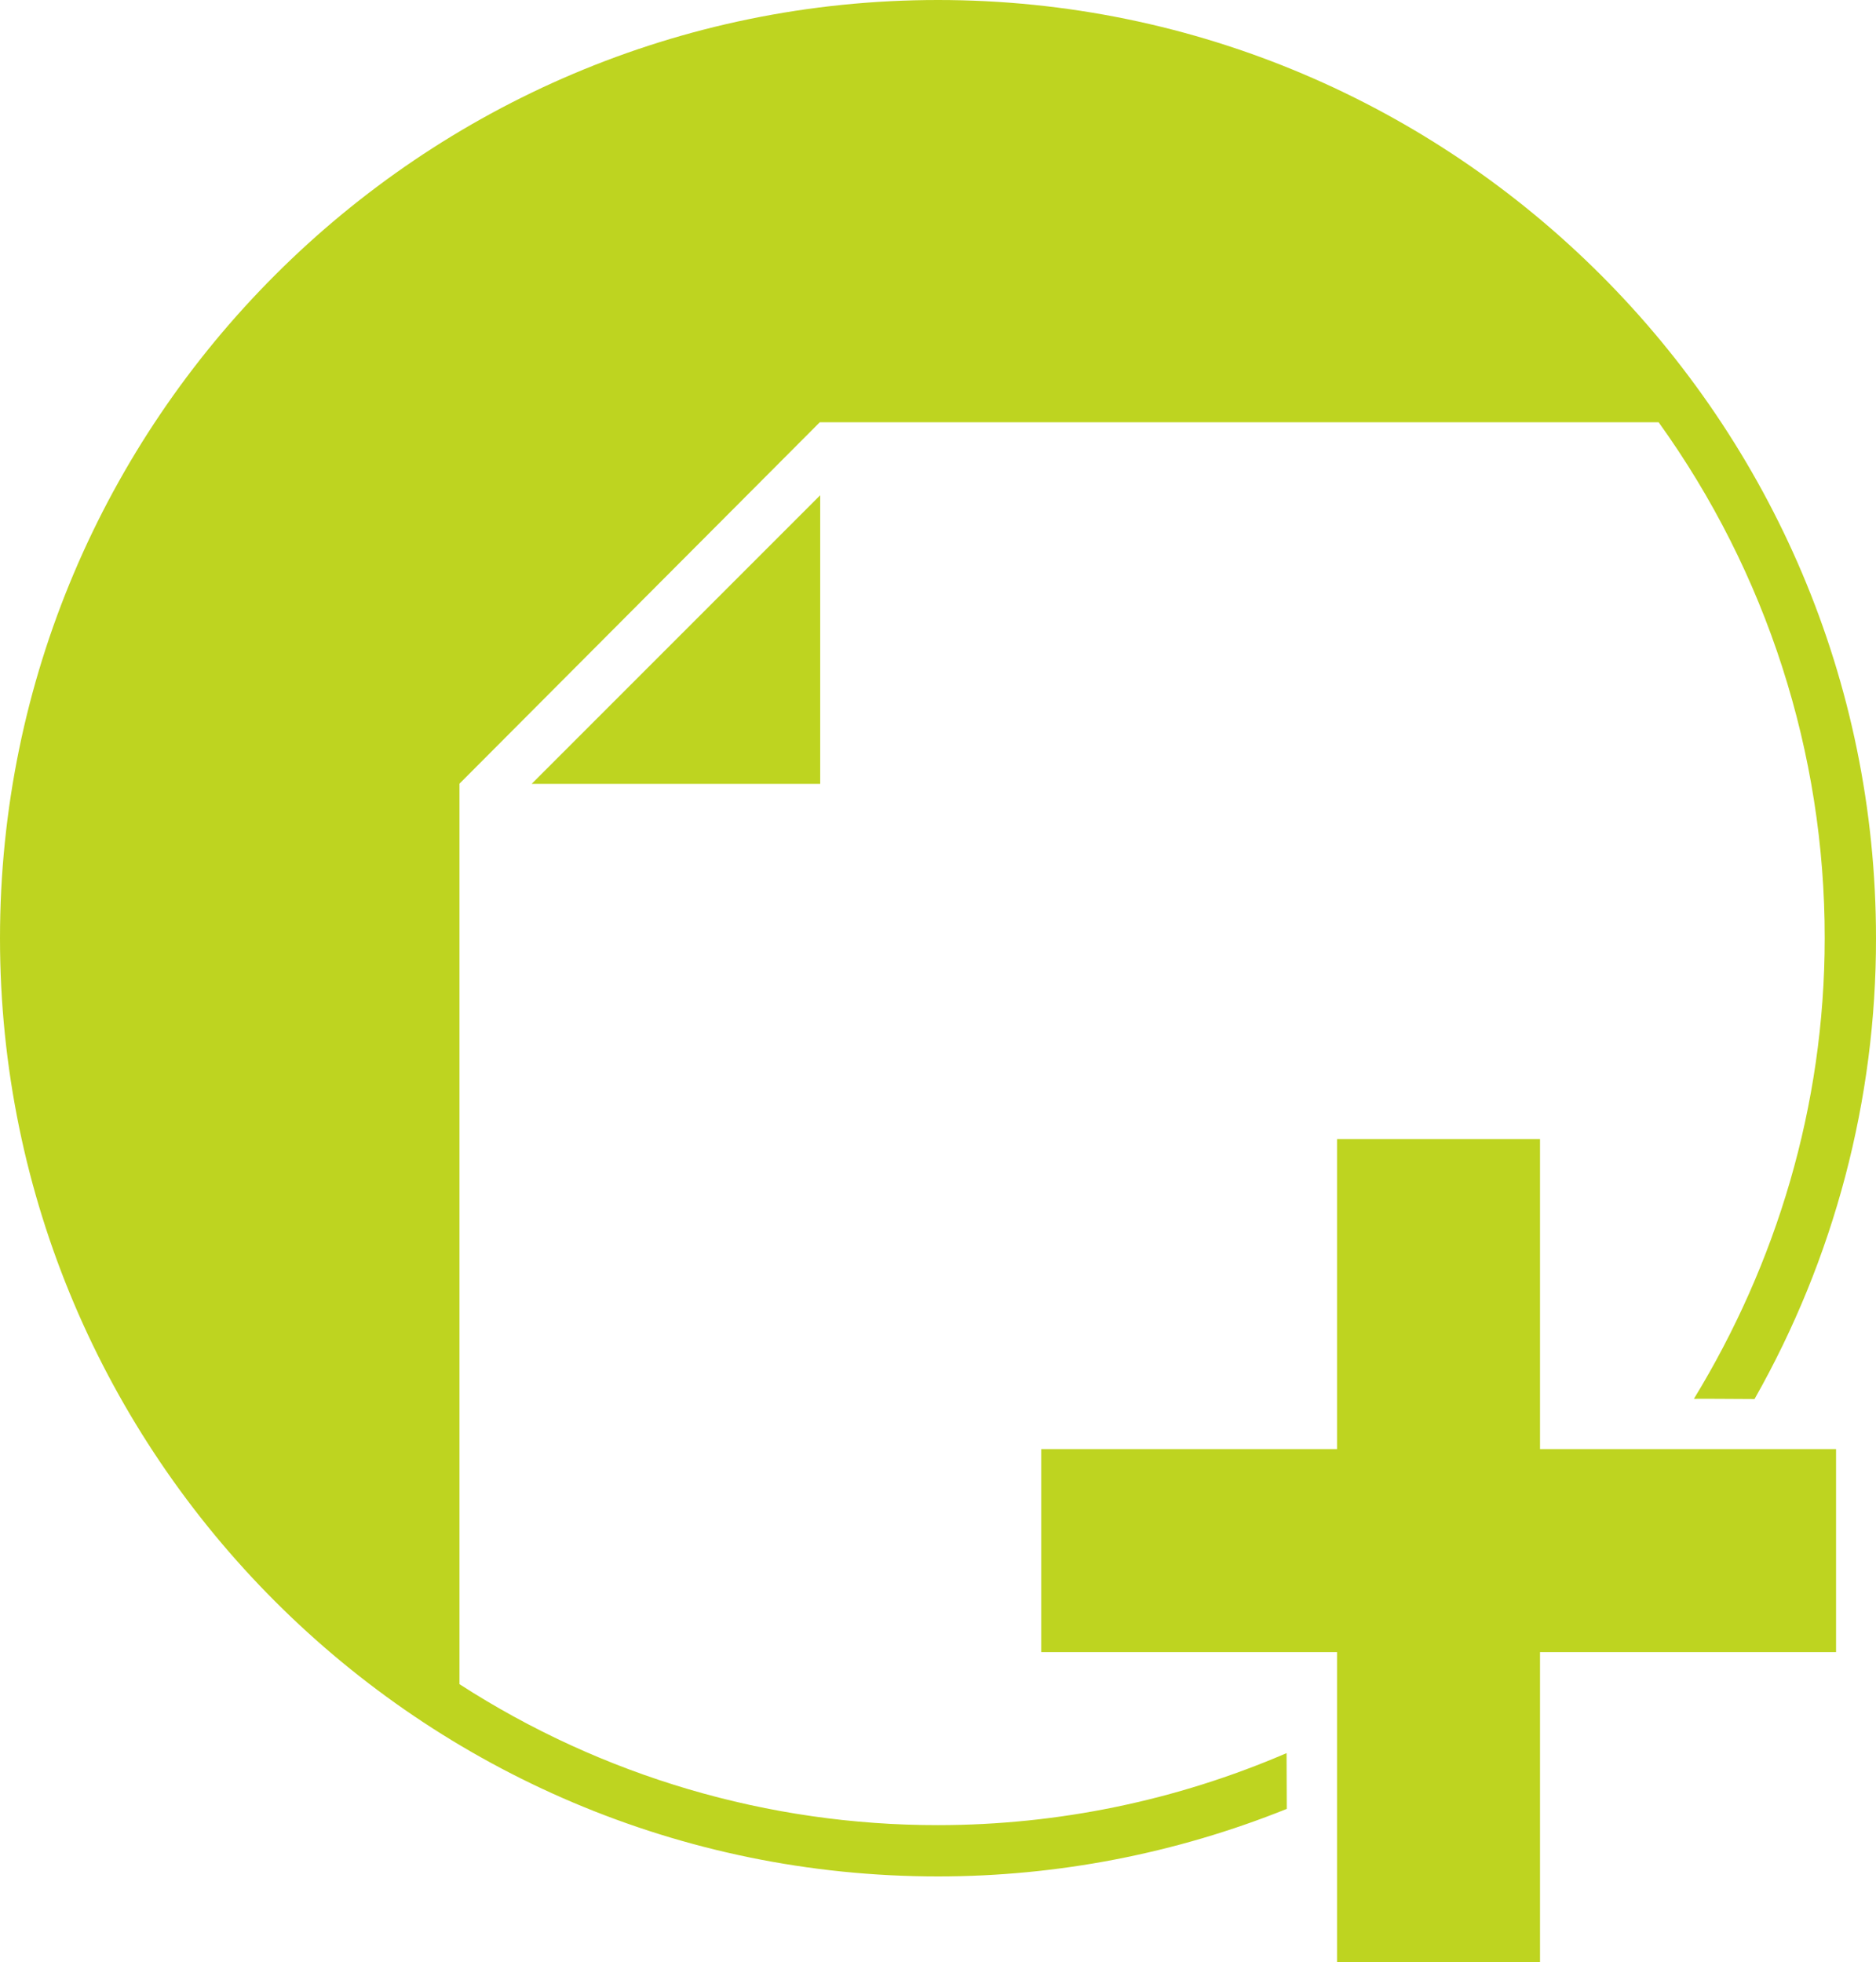
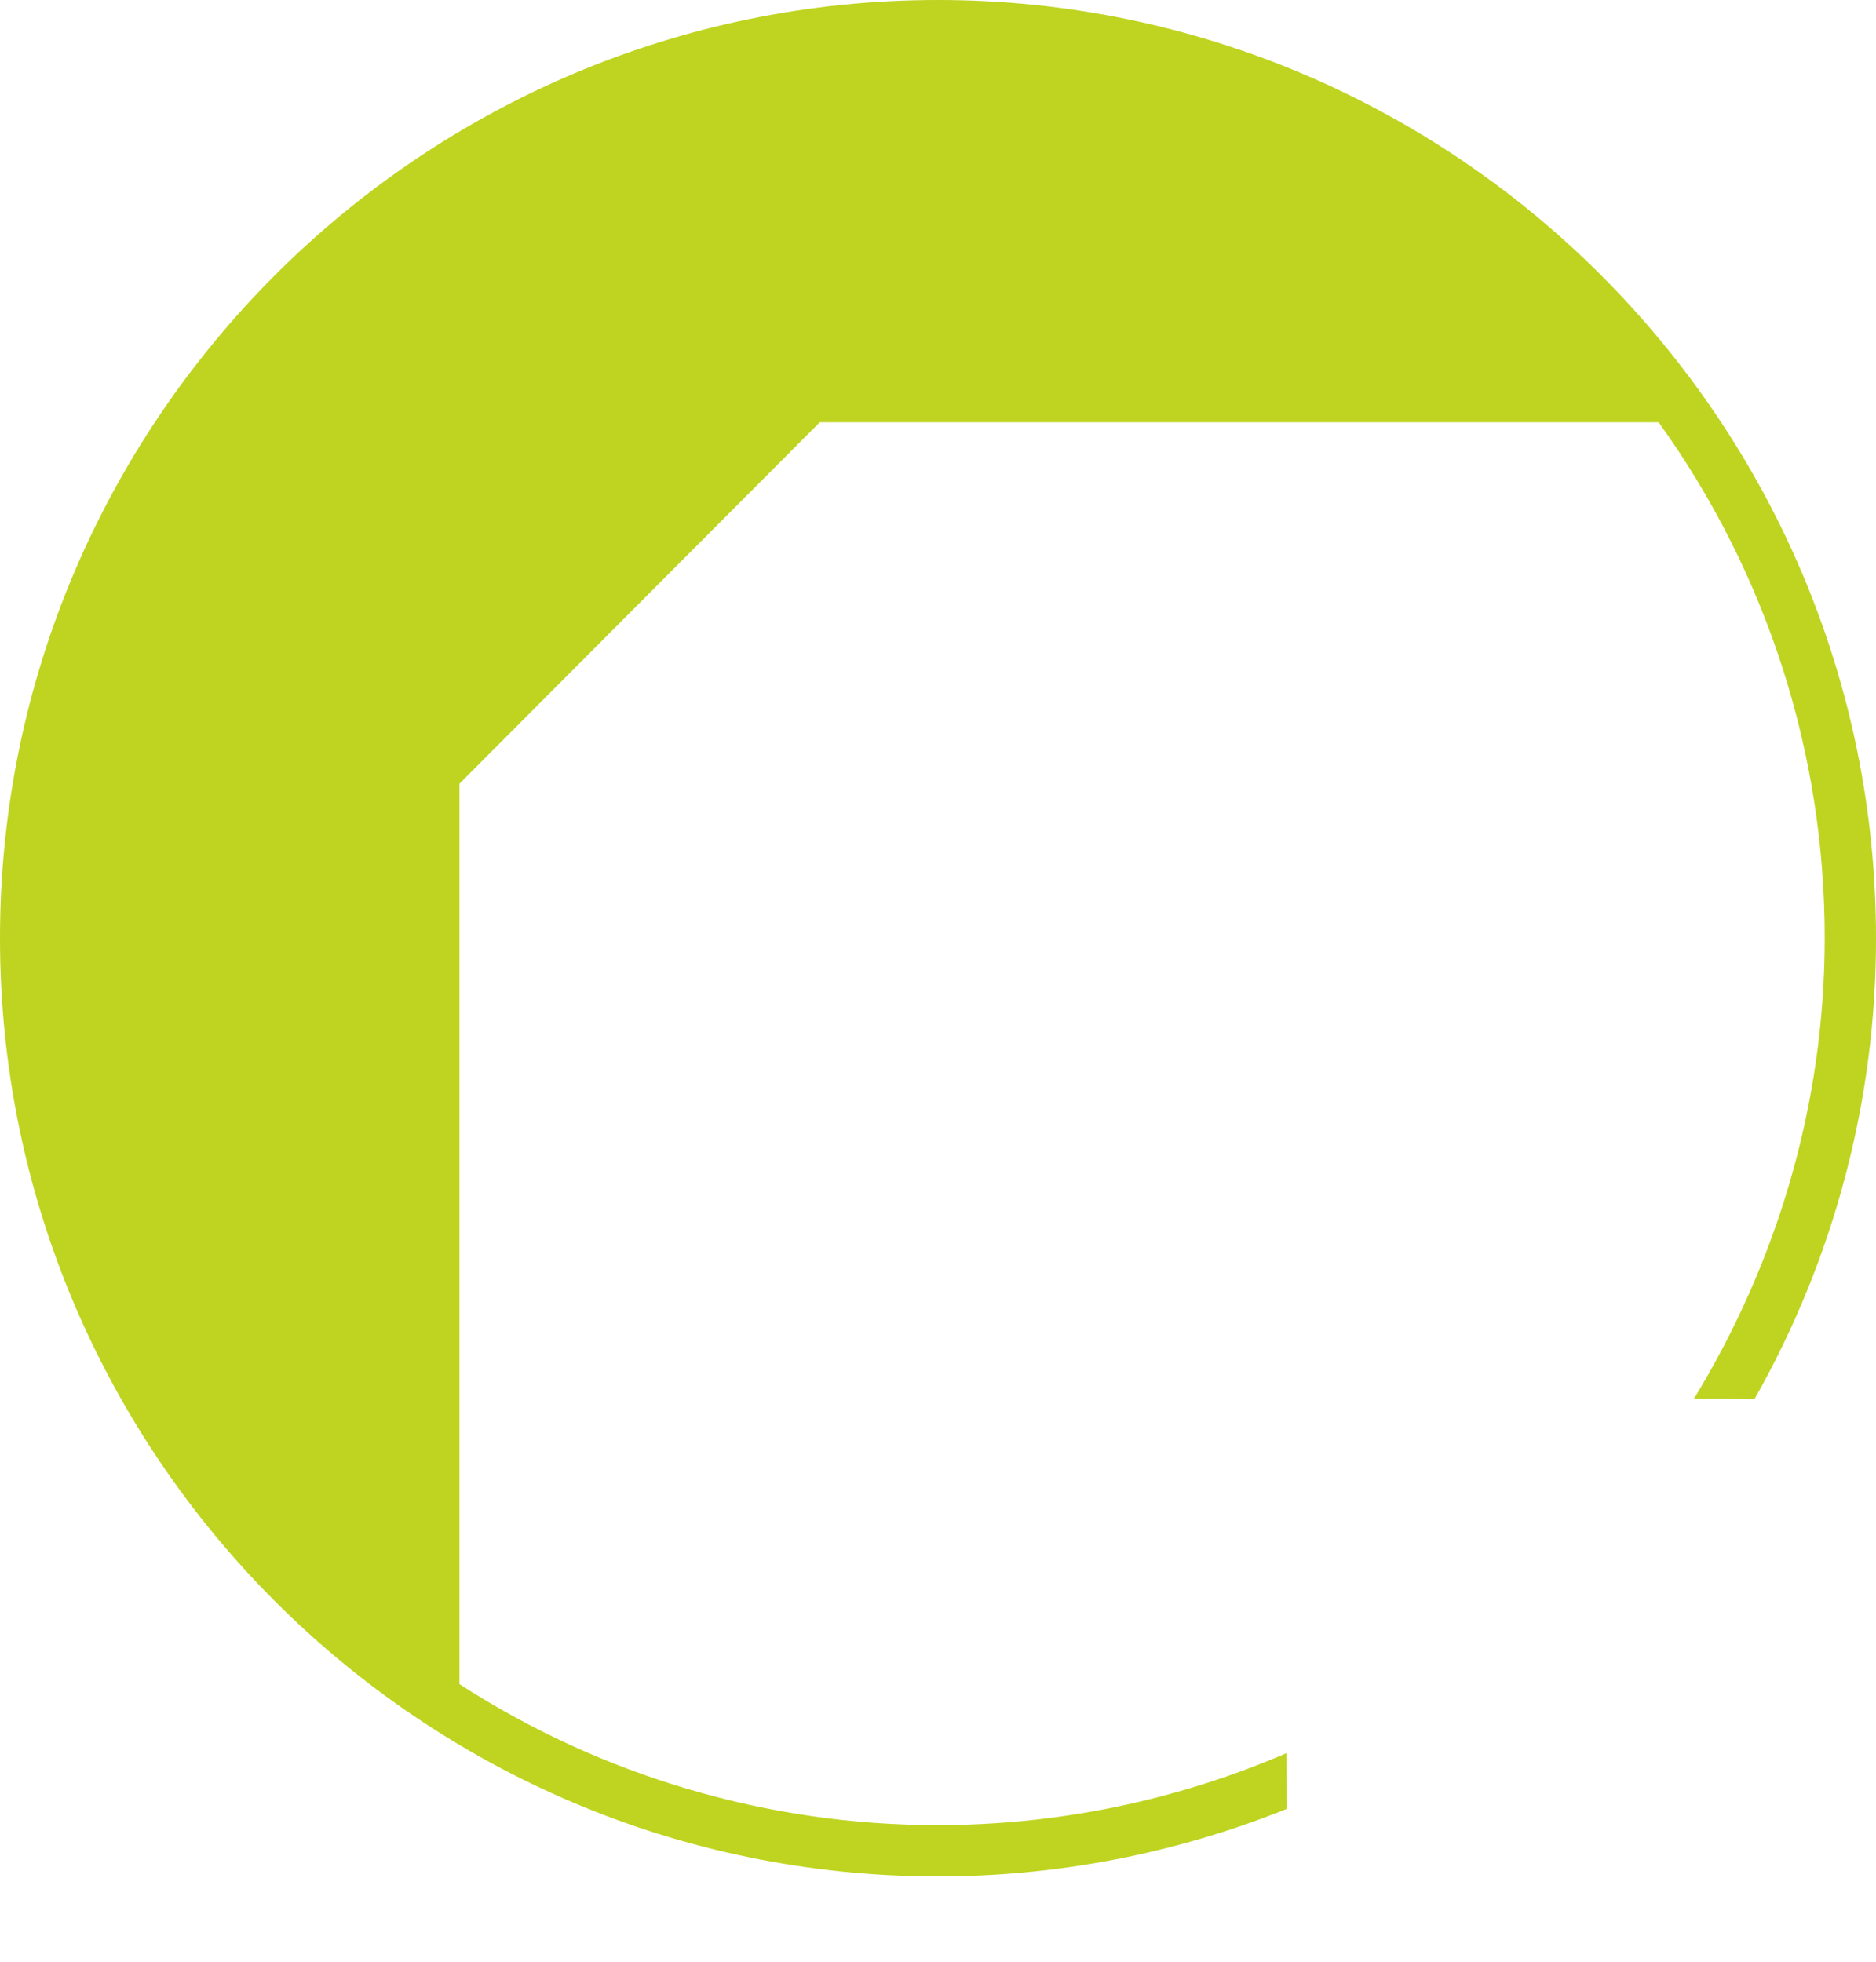
<svg xmlns="http://www.w3.org/2000/svg" version="1.1" id="Layer_1" x="0px" y="0px" viewBox="0 0 925.2 967.5" style="enable-background:new 0 0 925.2 967.5;" xml:space="preserve">
  <style type="text/css">
	.st0{fill:#BED420;}
</style>
-   <path class="st0" d="M759.5,561.6H659.4v152.9H513.5v100.1h145.9v152.9h100.1V814.6h146V714.5h-146V561.6z" />
  <path class="st0" d="M462.6,899.9c-83.7,0.1-165.7-24.1-236-69.5v-444l177.7-178.2H818c53.3,74.1,82,163.1,81.9,254.4  c0,83.1-24.1,160.9-64.5,227.1c5.3-0.1,22.2,0.1,29.9,0.1c39.3-69.3,60-147.6,59.9-227.2C925.2,207.5,717.7,0,462.6,0  S0,207.5,0,462.6s207.5,462.6,462.6,462.6c58.9,0,117.3-11.3,172-33.3c0-6.4-0.1-17.4-0.1-27.5C580.2,887.8,521.7,899.9,462.6,899.9  z" />
-   <path class="st0" d="M404.5,386.5V244.2L262.2,386.5H404.5z" />
</svg>